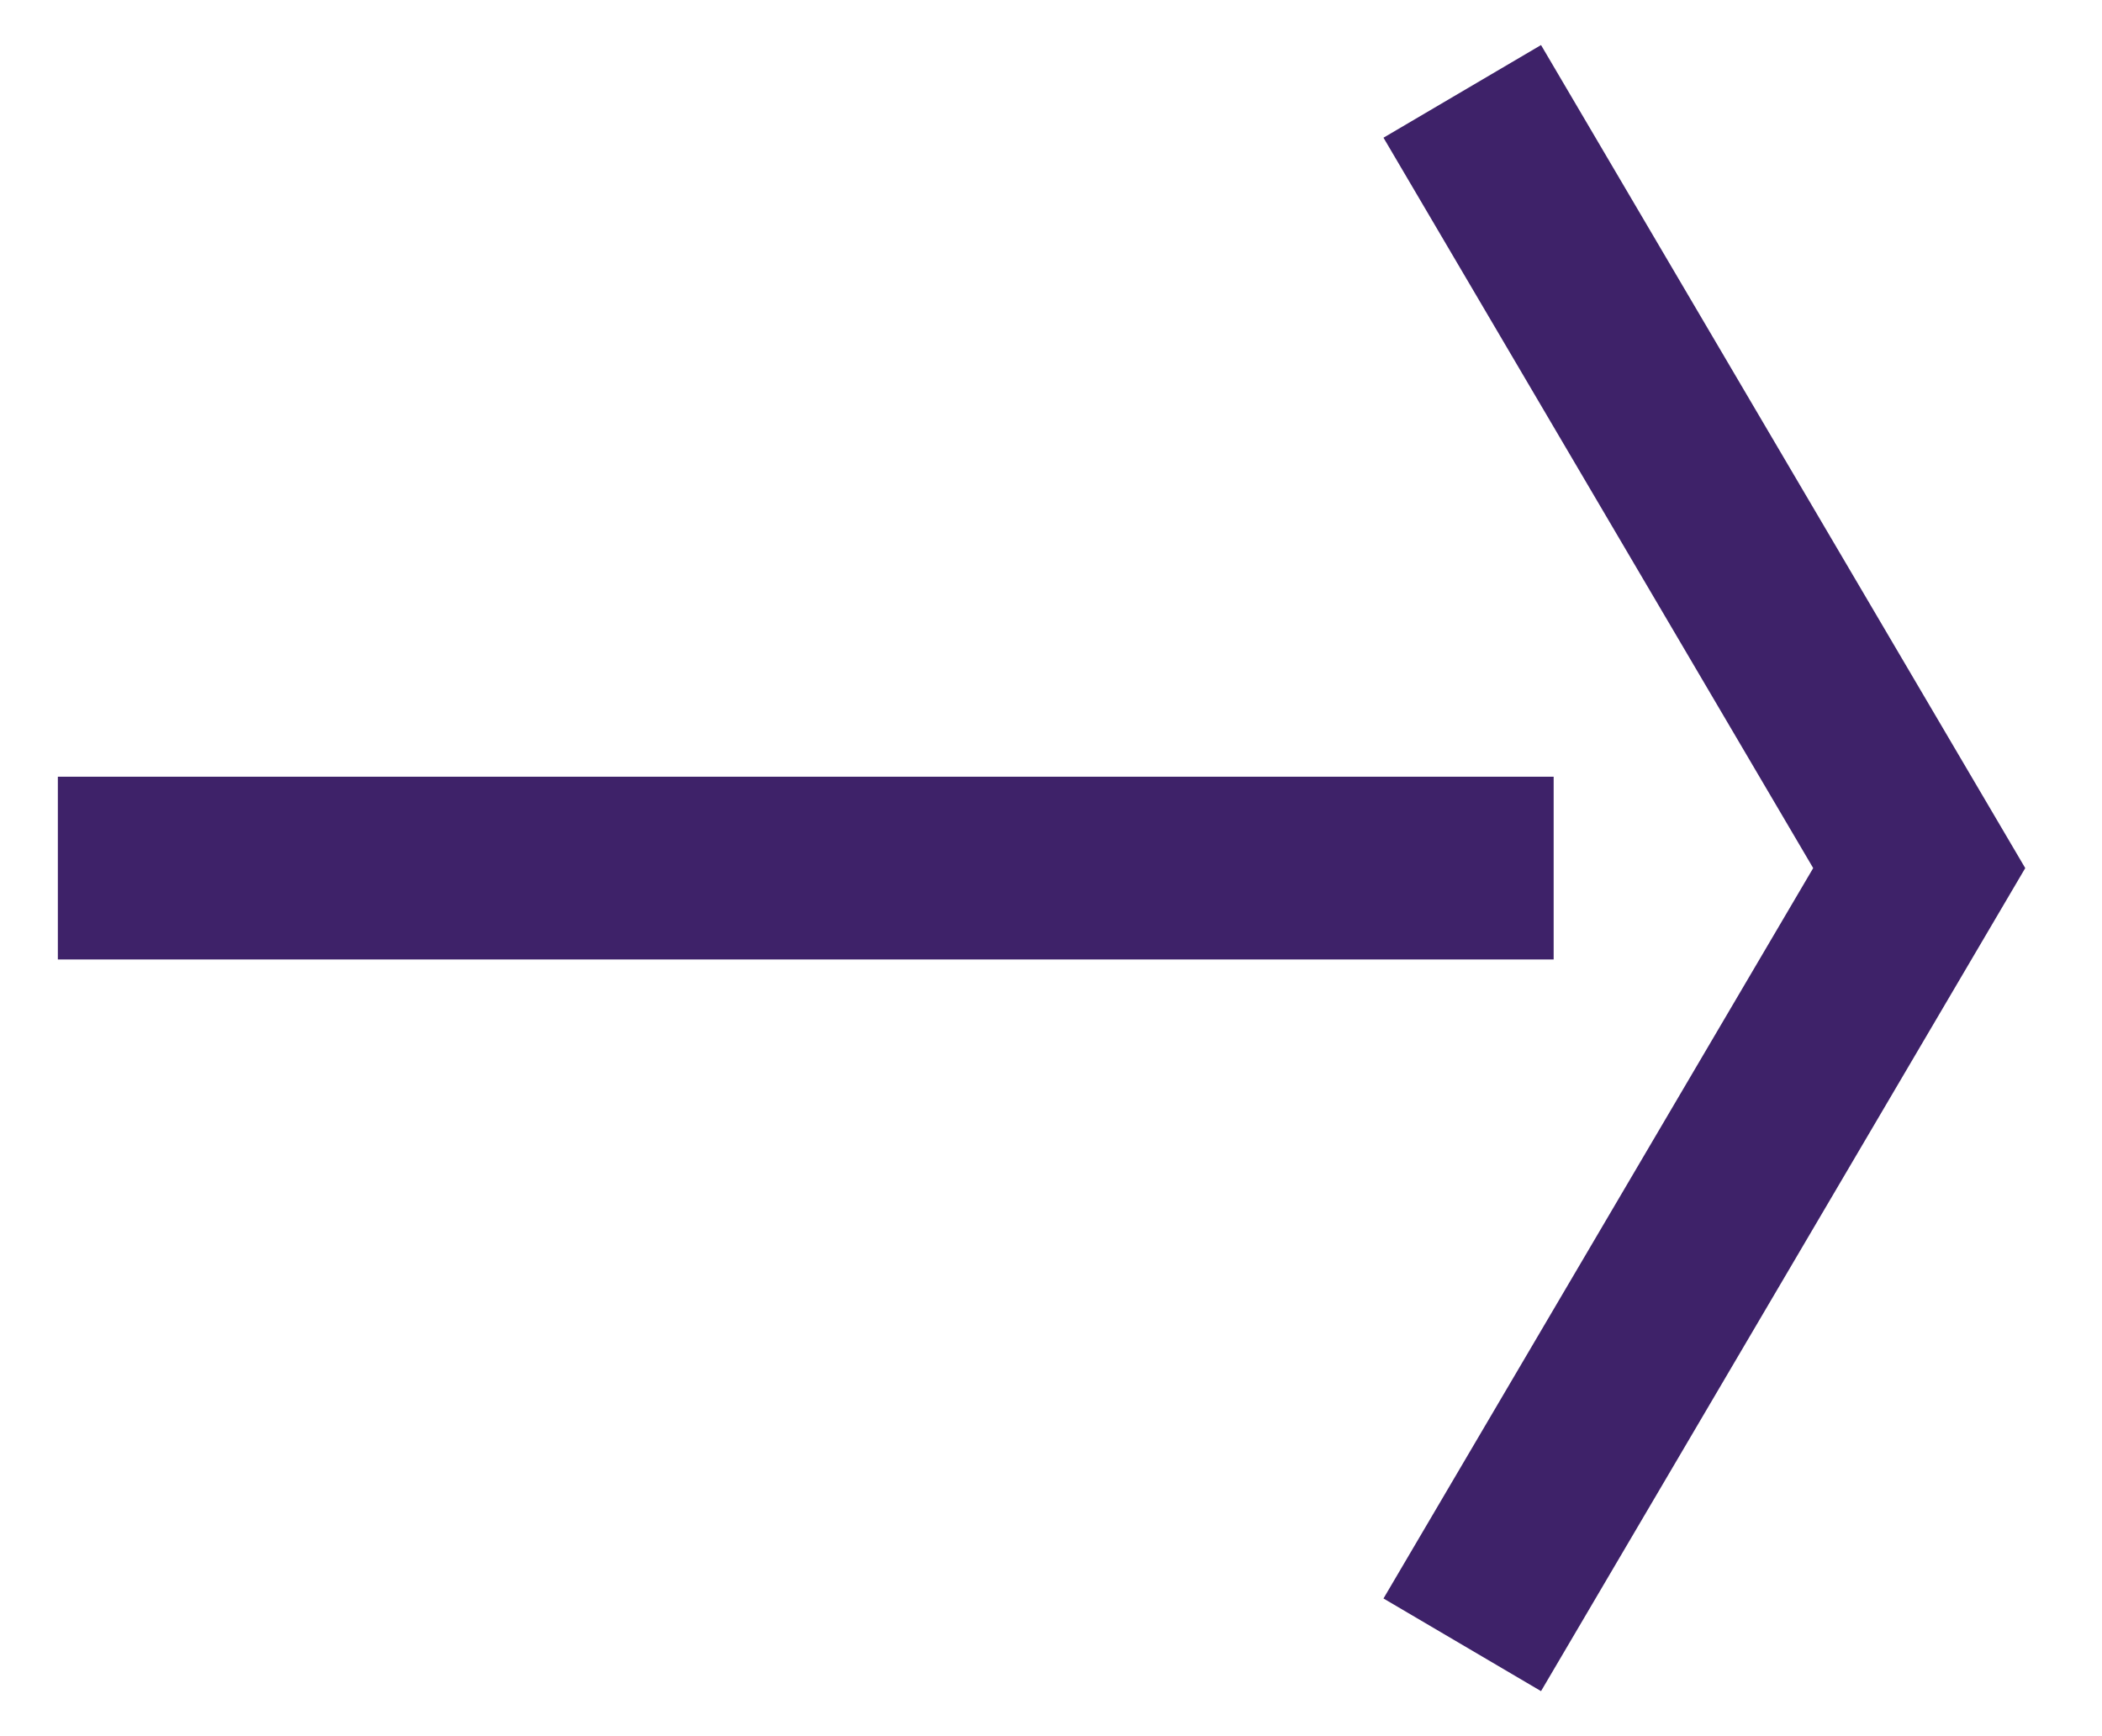
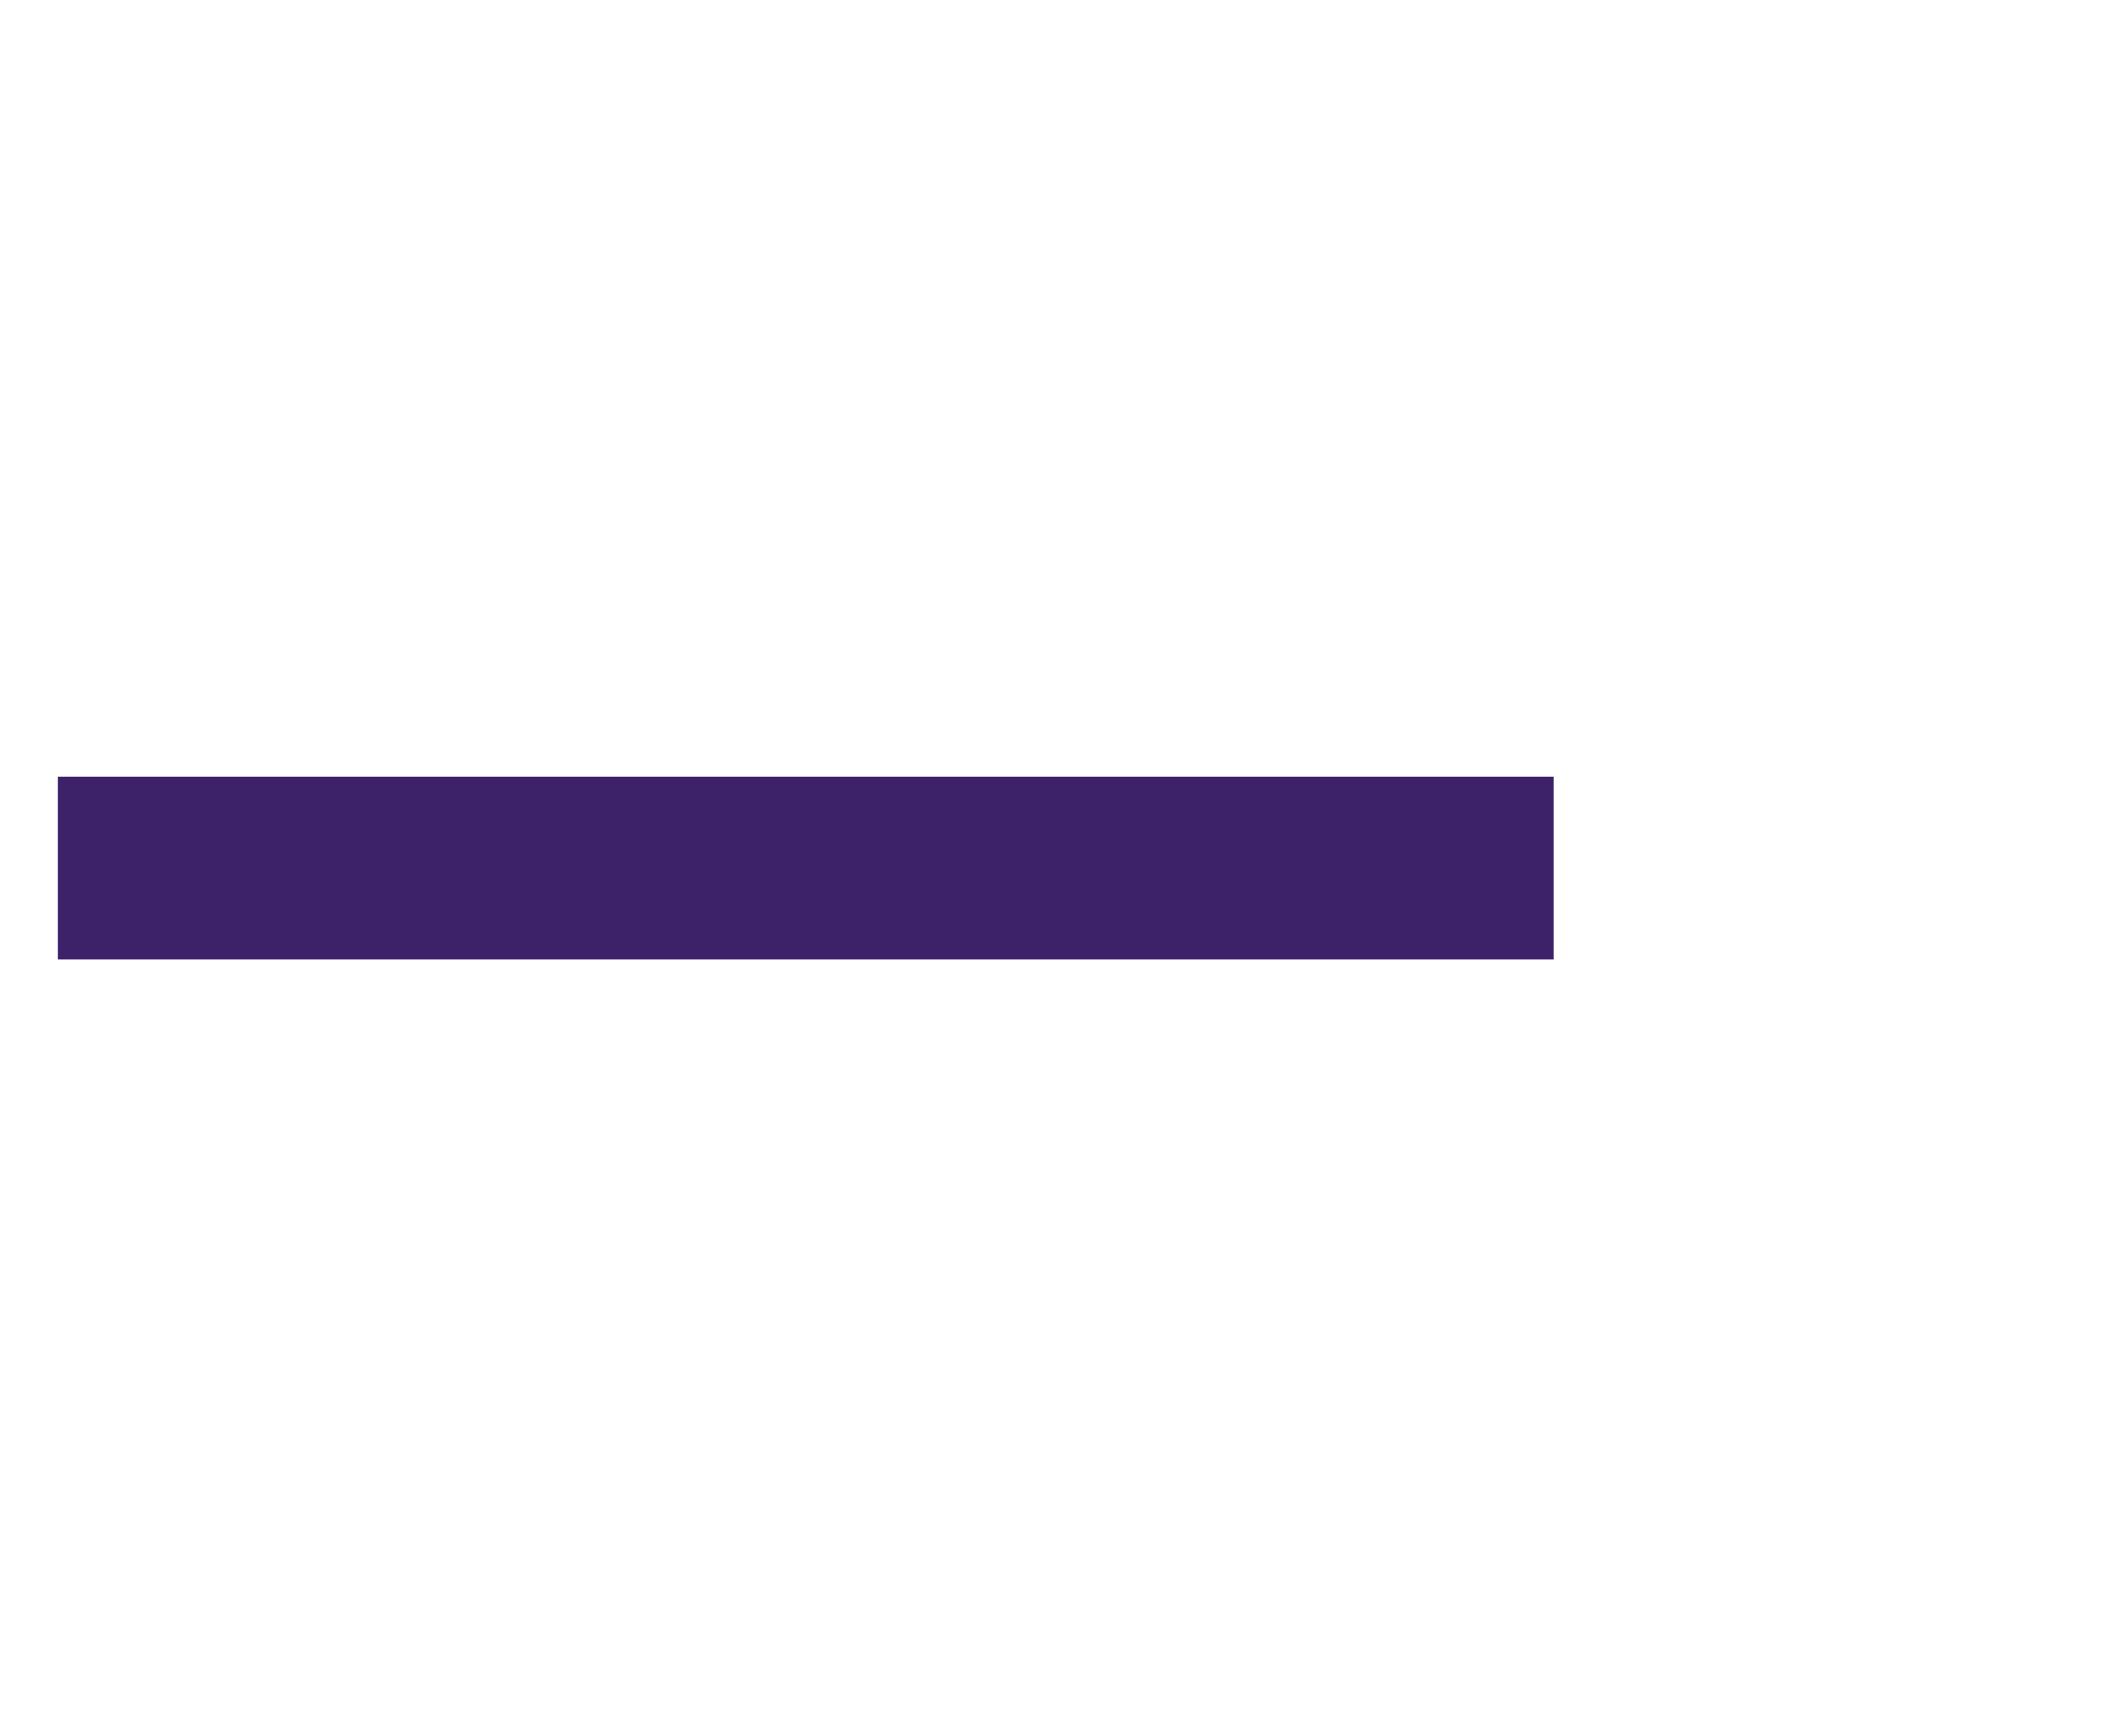
<svg xmlns="http://www.w3.org/2000/svg" width="23" height="19">
  <g stroke-width="2" stroke="#3E2269" fill="none" fill-rule="evenodd">
-     <path d="M16 18l5-8.5L16 1" />
    <path d="M16 9.5H1.633" stroke-linecap="square" />
  </g>
</svg>